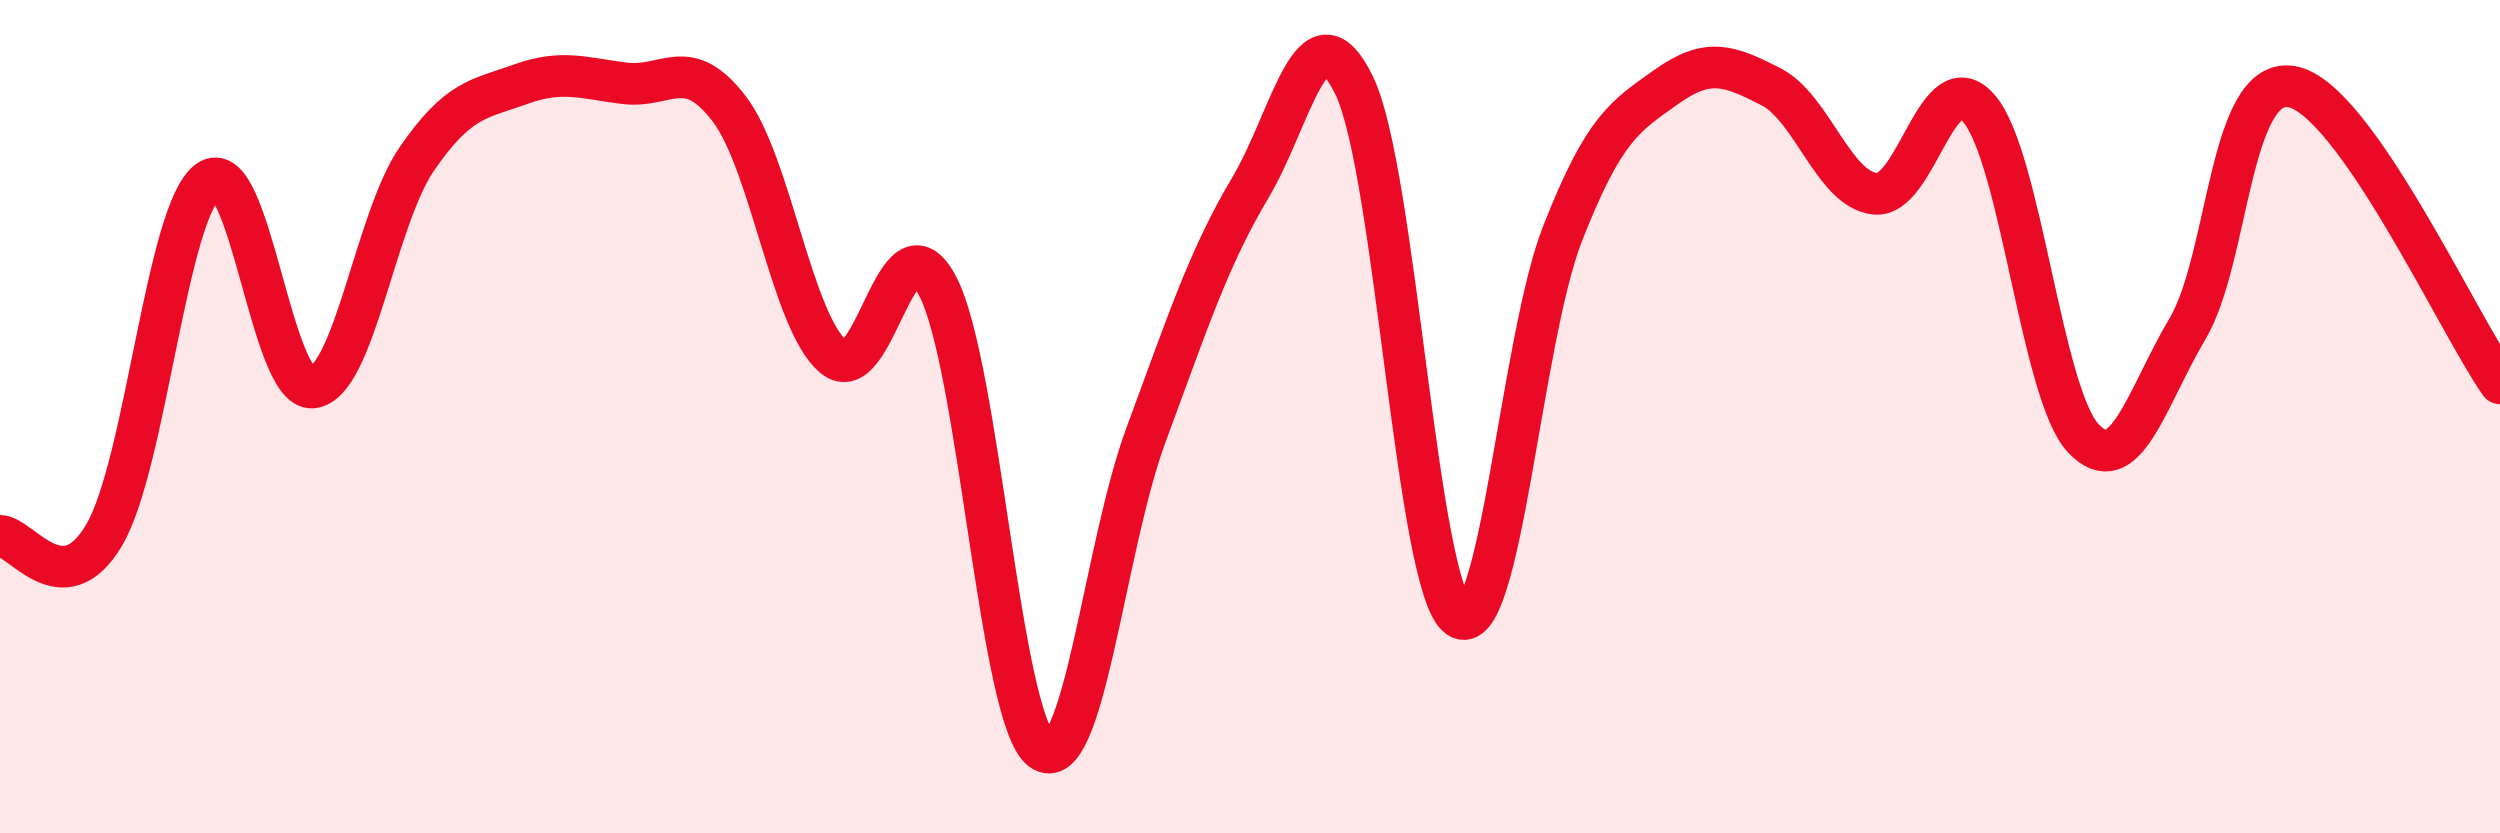
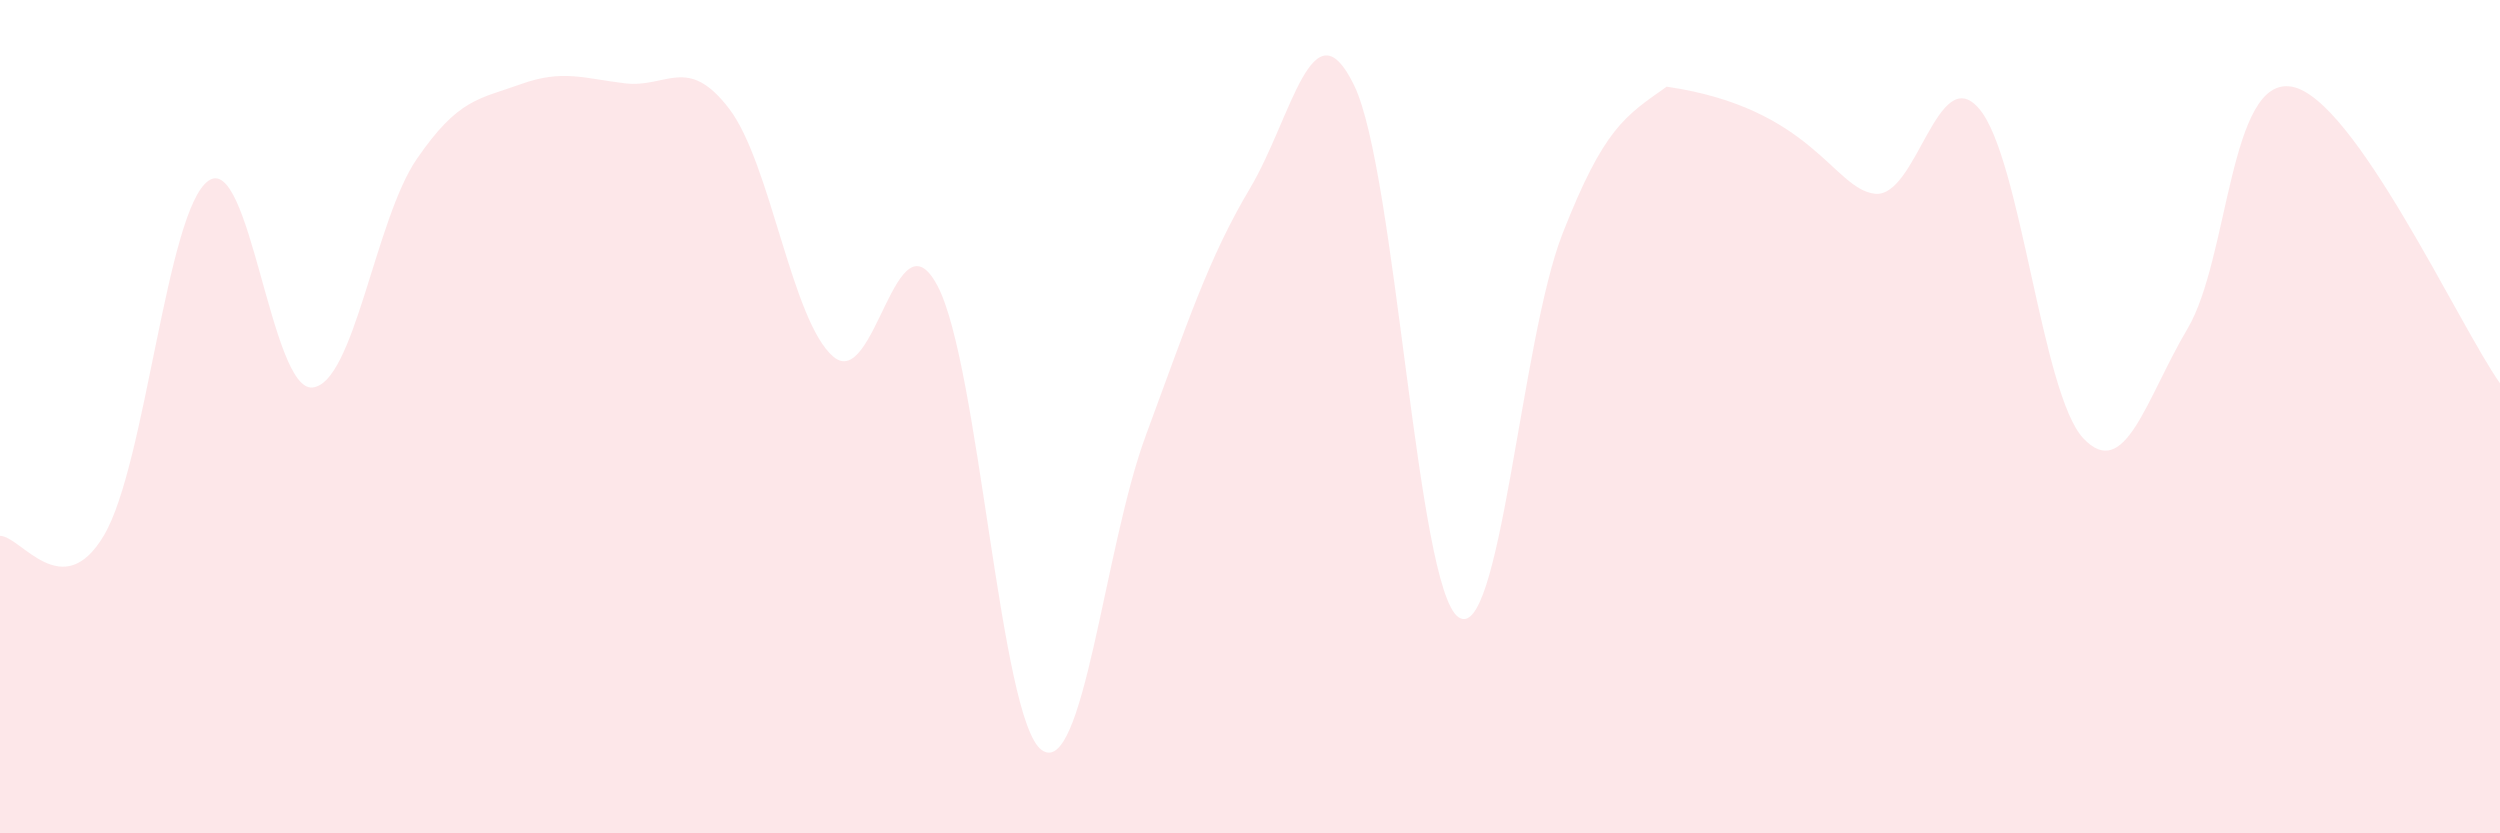
<svg xmlns="http://www.w3.org/2000/svg" width="60" height="20" viewBox="0 0 60 20">
-   <path d="M 0,12.86 C 0.5,12.86 1.5,14.54 2.5,12.84 C 3.5,11.14 4,5.05 5,4.34 C 6,3.63 6.5,9.4 7.5,9.3 C 8.5,9.2 9,5.28 10,3.82 C 11,2.36 11.5,2.38 12.5,2.02 C 13.5,1.66 14,1.88 15,2 C 16,2.12 16.5,1.3 17.5,2.61 C 18.5,3.92 19,7.71 20,8.56 C 21,9.41 21.5,4.97 22.5,6.86 C 23.5,8.75 24,17.28 25,18 C 26,18.72 26.5,13.15 27.5,10.45 C 28.5,7.75 29,6.2 30,4.52 C 31,2.84 31.5,-0.01 32.5,2.05 C 33.5,4.11 34,14.1 35,14.81 C 36,15.52 36.5,8.16 37.5,5.61 C 38.5,3.06 39,2.79 40,2.08 C 41,1.37 41.5,1.57 42.5,2.08 C 43.5,2.59 44,4.54 45,4.65 C 46,4.76 46.5,1.44 47.5,2.61 C 48.5,3.78 49,9.46 50,10.52 C 51,11.58 51.5,9.58 52.5,7.89 C 53.5,6.2 53.5,1.82 55,2.08 C 56.5,2.34 59,7.78 60,9.2L60 20L0 20Z" fill="#EB0A25" opacity="0.1" stroke-linecap="round" stroke-linejoin="round" />
-   <path d="M 0,12.86 C 0.5,12.86 1.5,14.54 2.5,12.84 C 3.5,11.14 4,5.05 5,4.34 C 6,3.63 6.5,9.4 7.5,9.3 C 8.5,9.2 9,5.28 10,3.82 C 11,2.36 11.5,2.38 12.5,2.02 C 13.5,1.66 14,1.88 15,2 C 16,2.12 16.5,1.3 17.5,2.61 C 18.5,3.92 19,7.71 20,8.56 C 21,9.41 21.5,4.97 22.5,6.86 C 23.5,8.75 24,17.28 25,18 C 26,18.72 26.5,13.15 27.5,10.45 C 28.5,7.75 29,6.2 30,4.52 C 31,2.84 31.5,-0.01 32.5,2.05 C 33.5,4.11 34,14.1 35,14.81 C 36,15.52 36.5,8.16 37.5,5.61 C 38.5,3.06 39,2.79 40,2.08 C 41,1.37 41.5,1.57 42.5,2.08 C 43.5,2.59 44,4.54 45,4.65 C 46,4.76 46.5,1.44 47.5,2.61 C 48.5,3.78 49,9.46 50,10.52 C 51,11.58 51.5,9.58 52.5,7.89 C 53.5,6.2 53.5,1.82 55,2.08 C 56.5,2.34 59,7.78 60,9.2" stroke="#EB0A25" stroke-width="1" fill="none" stroke-linecap="round" stroke-linejoin="round" />
+   <path d="M 0,12.86 C 0.5,12.86 1.5,14.54 2.5,12.84 C 3.5,11.14 4,5.05 5,4.34 C 6,3.63 6.5,9.4 7.5,9.3 C 8.5,9.2 9,5.28 10,3.82 C 11,2.36 11.5,2.38 12.5,2.02 C 13.5,1.66 14,1.88 15,2 C 16,2.12 16.5,1.3 17.5,2.61 C 18.5,3.92 19,7.71 20,8.56 C 21,9.41 21.5,4.97 22.5,6.86 C 23.5,8.75 24,17.28 25,18 C 26,18.72 26.5,13.15 27.5,10.45 C 28.5,7.75 29,6.2 30,4.52 C 31,2.84 31.5,-0.01 32.5,2.05 C 33.5,4.11 34,14.1 35,14.81 C 36,15.52 36.5,8.16 37.5,5.61 C 38.5,3.06 39,2.79 40,2.08 C 43.5,2.59 44,4.54 45,4.65 C 46,4.76 46.5,1.44 47.5,2.61 C 48.5,3.78 49,9.46 50,10.52 C 51,11.58 51.5,9.58 52.5,7.89 C 53.5,6.2 53.5,1.82 55,2.08 C 56.5,2.34 59,7.78 60,9.2L60 20L0 20Z" fill="#EB0A25" opacity="0.1" stroke-linecap="round" stroke-linejoin="round" />
</svg>